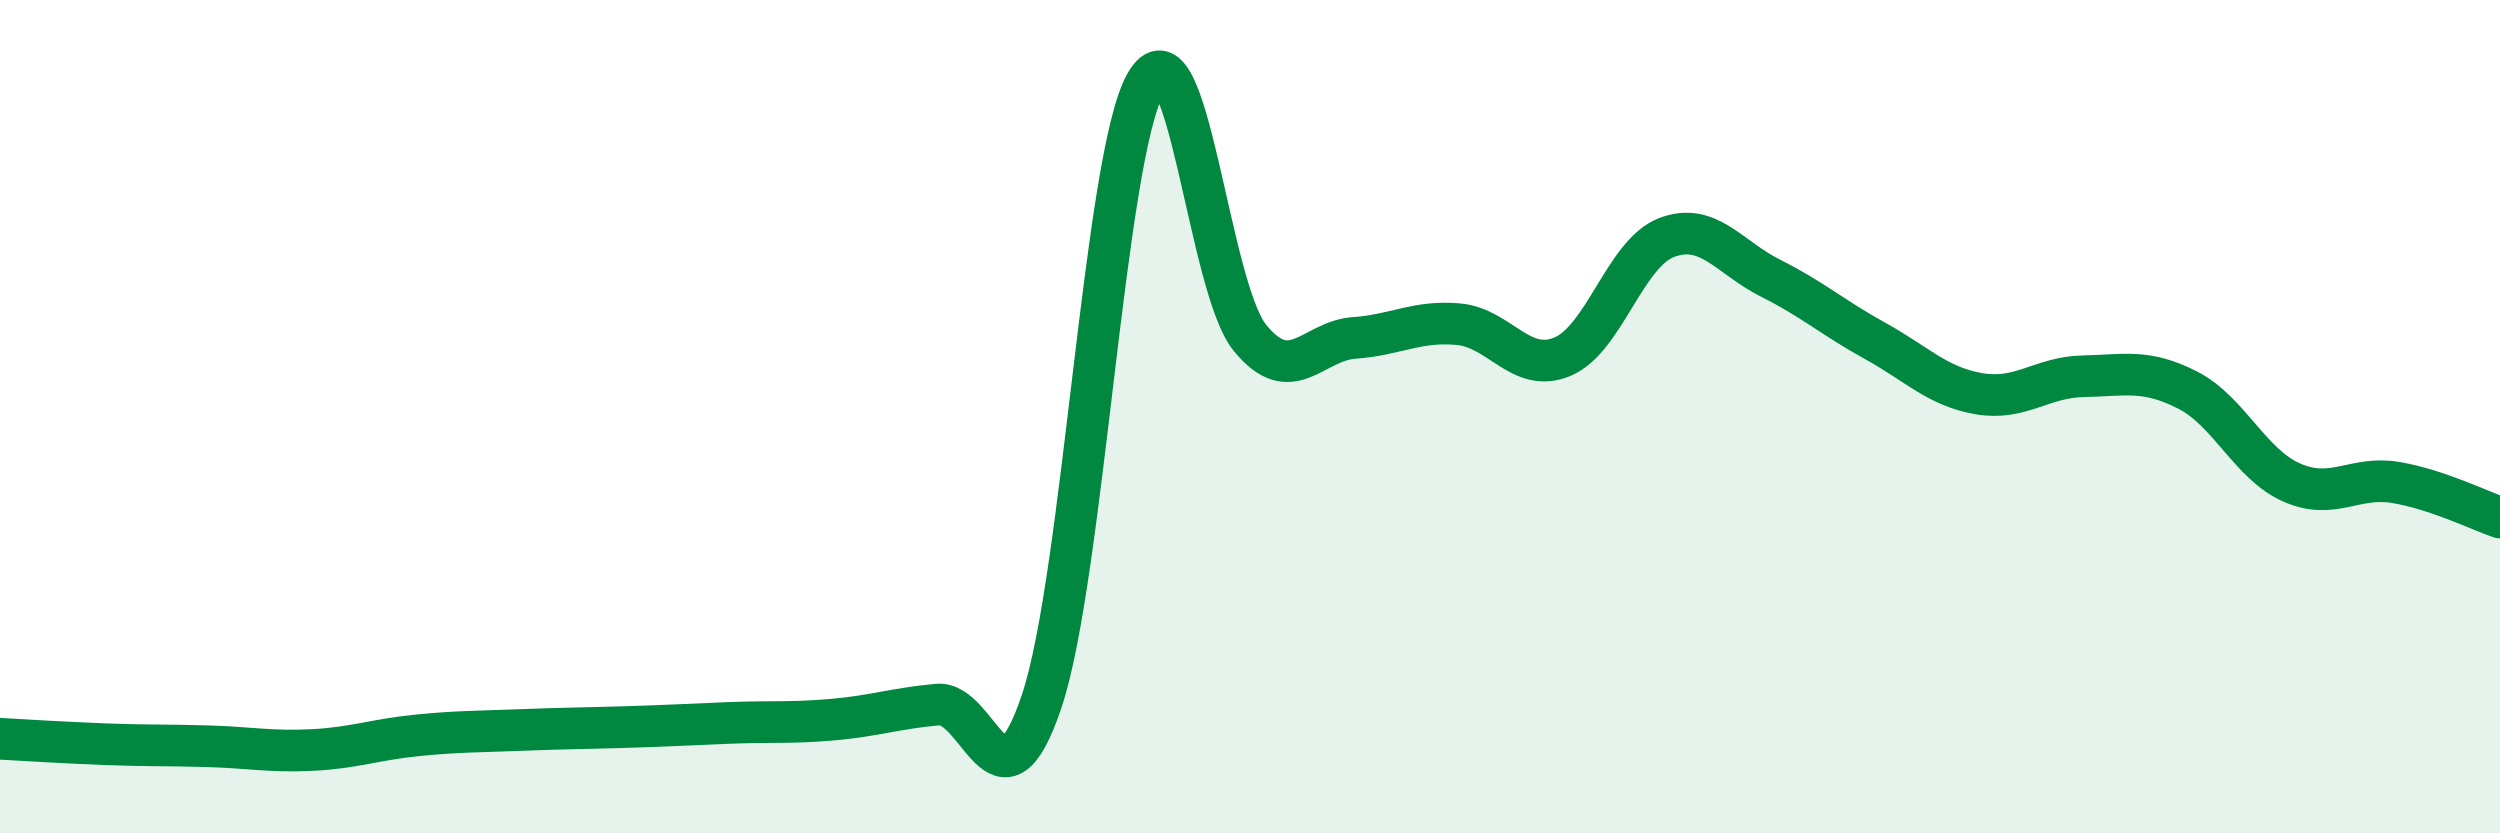
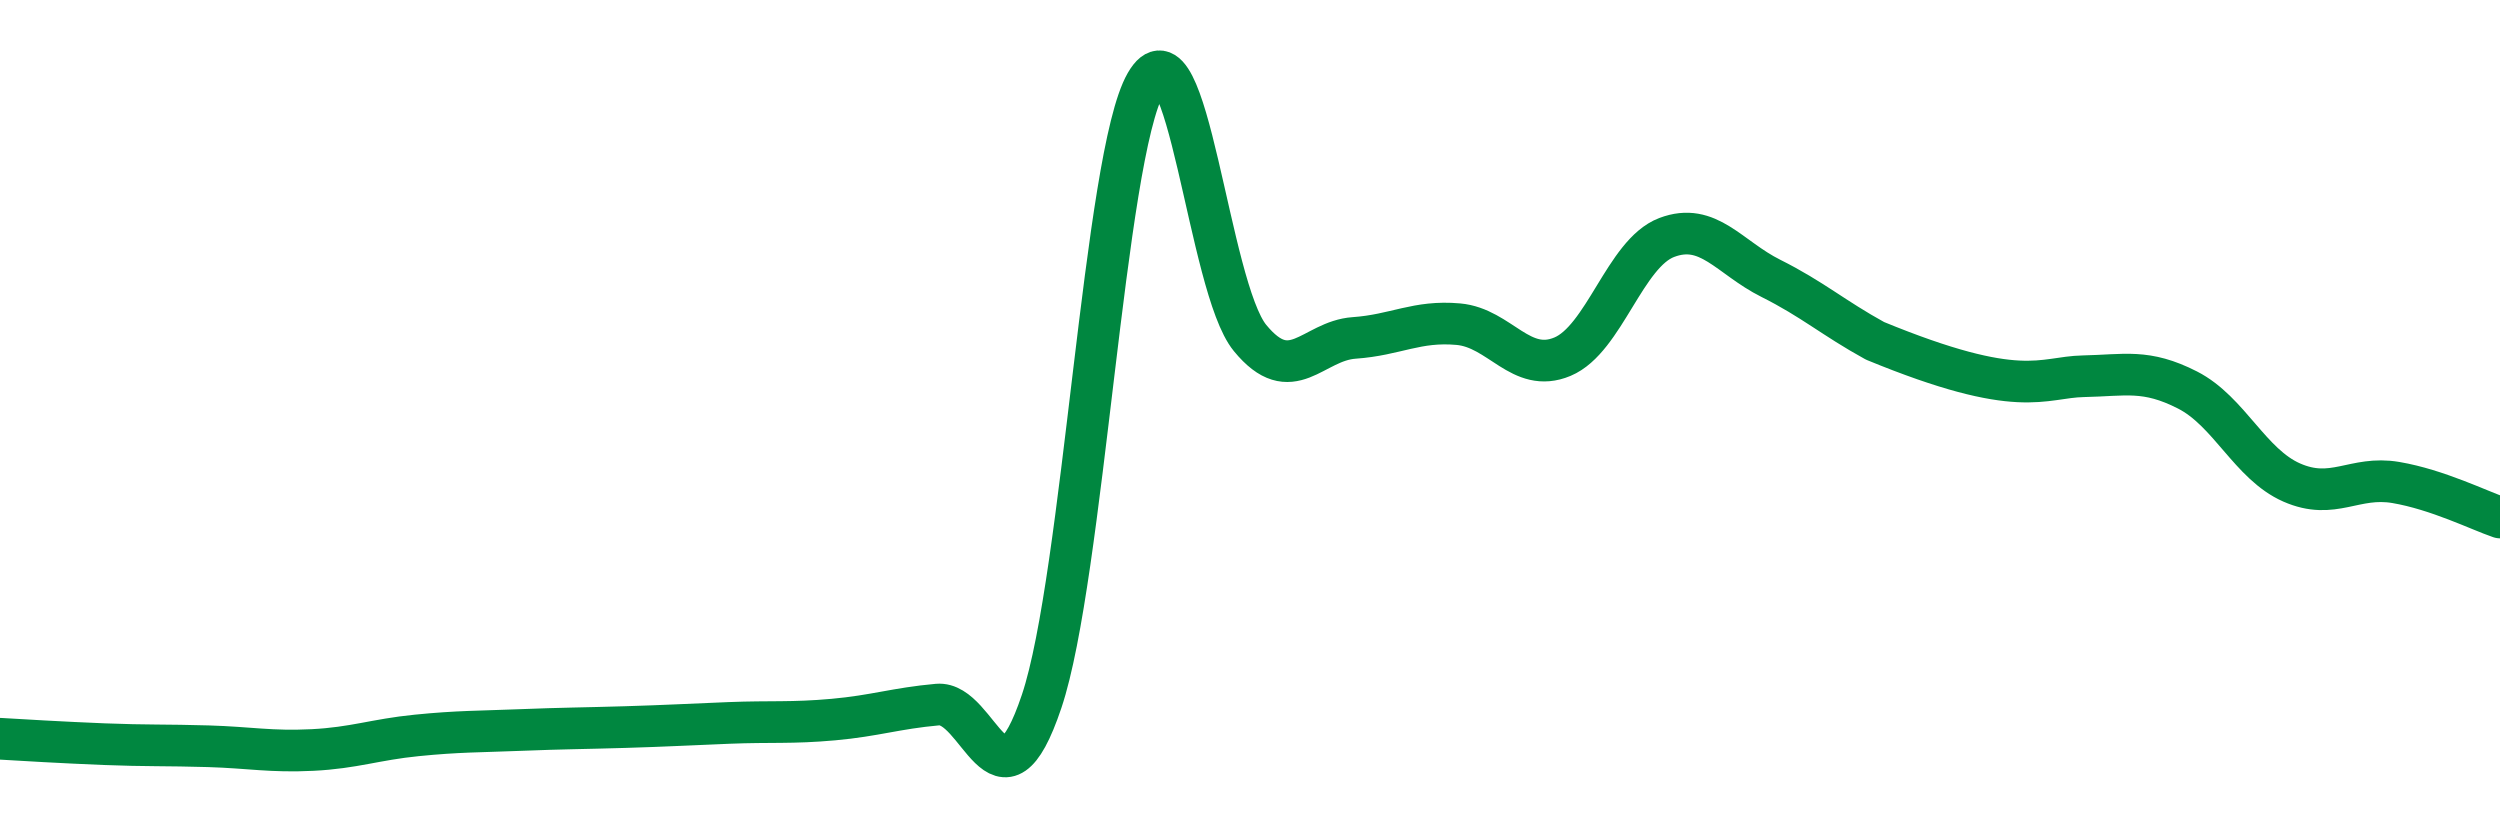
<svg xmlns="http://www.w3.org/2000/svg" width="60" height="20" viewBox="0 0 60 20">
-   <path d="M 0,17.73 C 0.5,17.76 1.5,17.82 2.5,17.86 C 3.5,17.9 4,17.88 5,17.91 C 6,17.94 6.5,18.05 7.5,18 C 8.5,17.95 9,17.75 10,17.65 C 11,17.55 11.5,17.56 12.5,17.52 C 13.5,17.48 14,17.48 15,17.45 C 16,17.42 16.5,17.39 17.5,17.35 C 18.5,17.31 19,17.36 20,17.27 C 21,17.18 21.5,17 22.5,16.91 C 23.5,16.82 24,19.81 25,16.83 C 26,13.85 26.5,3.74 27.5,2 C 28.5,0.26 29,6.89 30,8.11 C 31,9.33 31.5,8.18 32.5,8.11 C 33.5,8.04 34,7.69 35,7.78 C 36,7.87 36.5,8.98 37.5,8.56 C 38.5,8.14 39,6.08 40,5.7 C 41,5.32 41.5,6.18 42.5,6.68 C 43.5,7.18 44,7.63 45,8.18 C 46,8.73 46.5,9.28 47.5,9.45 C 48.5,9.62 49,9.05 50,9.03 C 51,9.01 51.5,8.85 52.5,9.36 C 53.5,9.87 54,11.14 55,11.58 C 56,12.02 56.5,11.41 57.5,11.58 C 58.5,11.75 59.5,12.25 60,12.42L60 20L0 20Z" fill="#008740" opacity="0.1" stroke-linecap="round" stroke-linejoin="round" />
-   <path d="M 0,17.73 C 0.5,17.76 1.5,17.82 2.5,17.86 C 3.5,17.9 4,17.88 5,17.91 C 6,17.94 6.5,18.05 7.5,18 C 8.5,17.95 9,17.75 10,17.65 C 11,17.55 11.5,17.56 12.5,17.52 C 13.5,17.48 14,17.48 15,17.45 C 16,17.42 16.5,17.39 17.5,17.35 C 18.5,17.31 19,17.36 20,17.27 C 21,17.18 21.5,17 22.5,16.91 C 23.5,16.82 24,19.81 25,16.83 C 26,13.85 26.5,3.74 27.5,2 C 28.5,0.26 29,6.89 30,8.11 C 31,9.33 31.5,8.18 32.5,8.11 C 33.5,8.04 34,7.69 35,7.78 C 36,7.87 36.5,8.98 37.5,8.56 C 38.5,8.14 39,6.08 40,5.7 C 41,5.32 41.5,6.18 42.5,6.68 C 43.5,7.18 44,7.63 45,8.18 C 46,8.73 46.5,9.28 47.5,9.45 C 48.5,9.62 49,9.05 50,9.03 C 51,9.01 51.5,8.85 52.5,9.36 C 53.5,9.87 54,11.14 55,11.58 C 56,12.02 56.5,11.41 57.5,11.58 C 58.5,11.75 59.5,12.25 60,12.42" stroke="#008740" stroke-width="1" fill="none" stroke-linecap="round" stroke-linejoin="round" />
+   <path d="M 0,17.73 C 0.5,17.76 1.5,17.82 2.5,17.86 C 3.5,17.9 4,17.88 5,17.91 C 6,17.94 6.5,18.05 7.5,18 C 8.5,17.95 9,17.75 10,17.65 C 11,17.55 11.5,17.56 12.5,17.52 C 13.5,17.48 14,17.48 15,17.45 C 16,17.42 16.5,17.39 17.5,17.35 C 18.5,17.31 19,17.36 20,17.27 C 21,17.18 21.5,17 22.5,16.91 C 23.5,16.82 24,19.81 25,16.83 C 26,13.85 26.5,3.74 27.5,2 C 28.5,0.26 29,6.89 30,8.11 C 31,9.33 31.5,8.18 32.5,8.11 C 33.5,8.04 34,7.69 35,7.78 C 36,7.87 36.5,8.98 37.5,8.56 C 38.5,8.14 39,6.08 40,5.7 C 41,5.32 41.5,6.18 42.5,6.68 C 43.5,7.18 44,7.63 45,8.18 C 48.5,9.62 49,9.05 50,9.03 C 51,9.01 51.5,8.85 52.5,9.36 C 53.5,9.87 54,11.14 55,11.58 C 56,12.02 56.5,11.41 57.5,11.58 C 58.5,11.75 59.5,12.25 60,12.42" stroke="#008740" stroke-width="1" fill="none" stroke-linecap="round" stroke-linejoin="round" />
</svg>